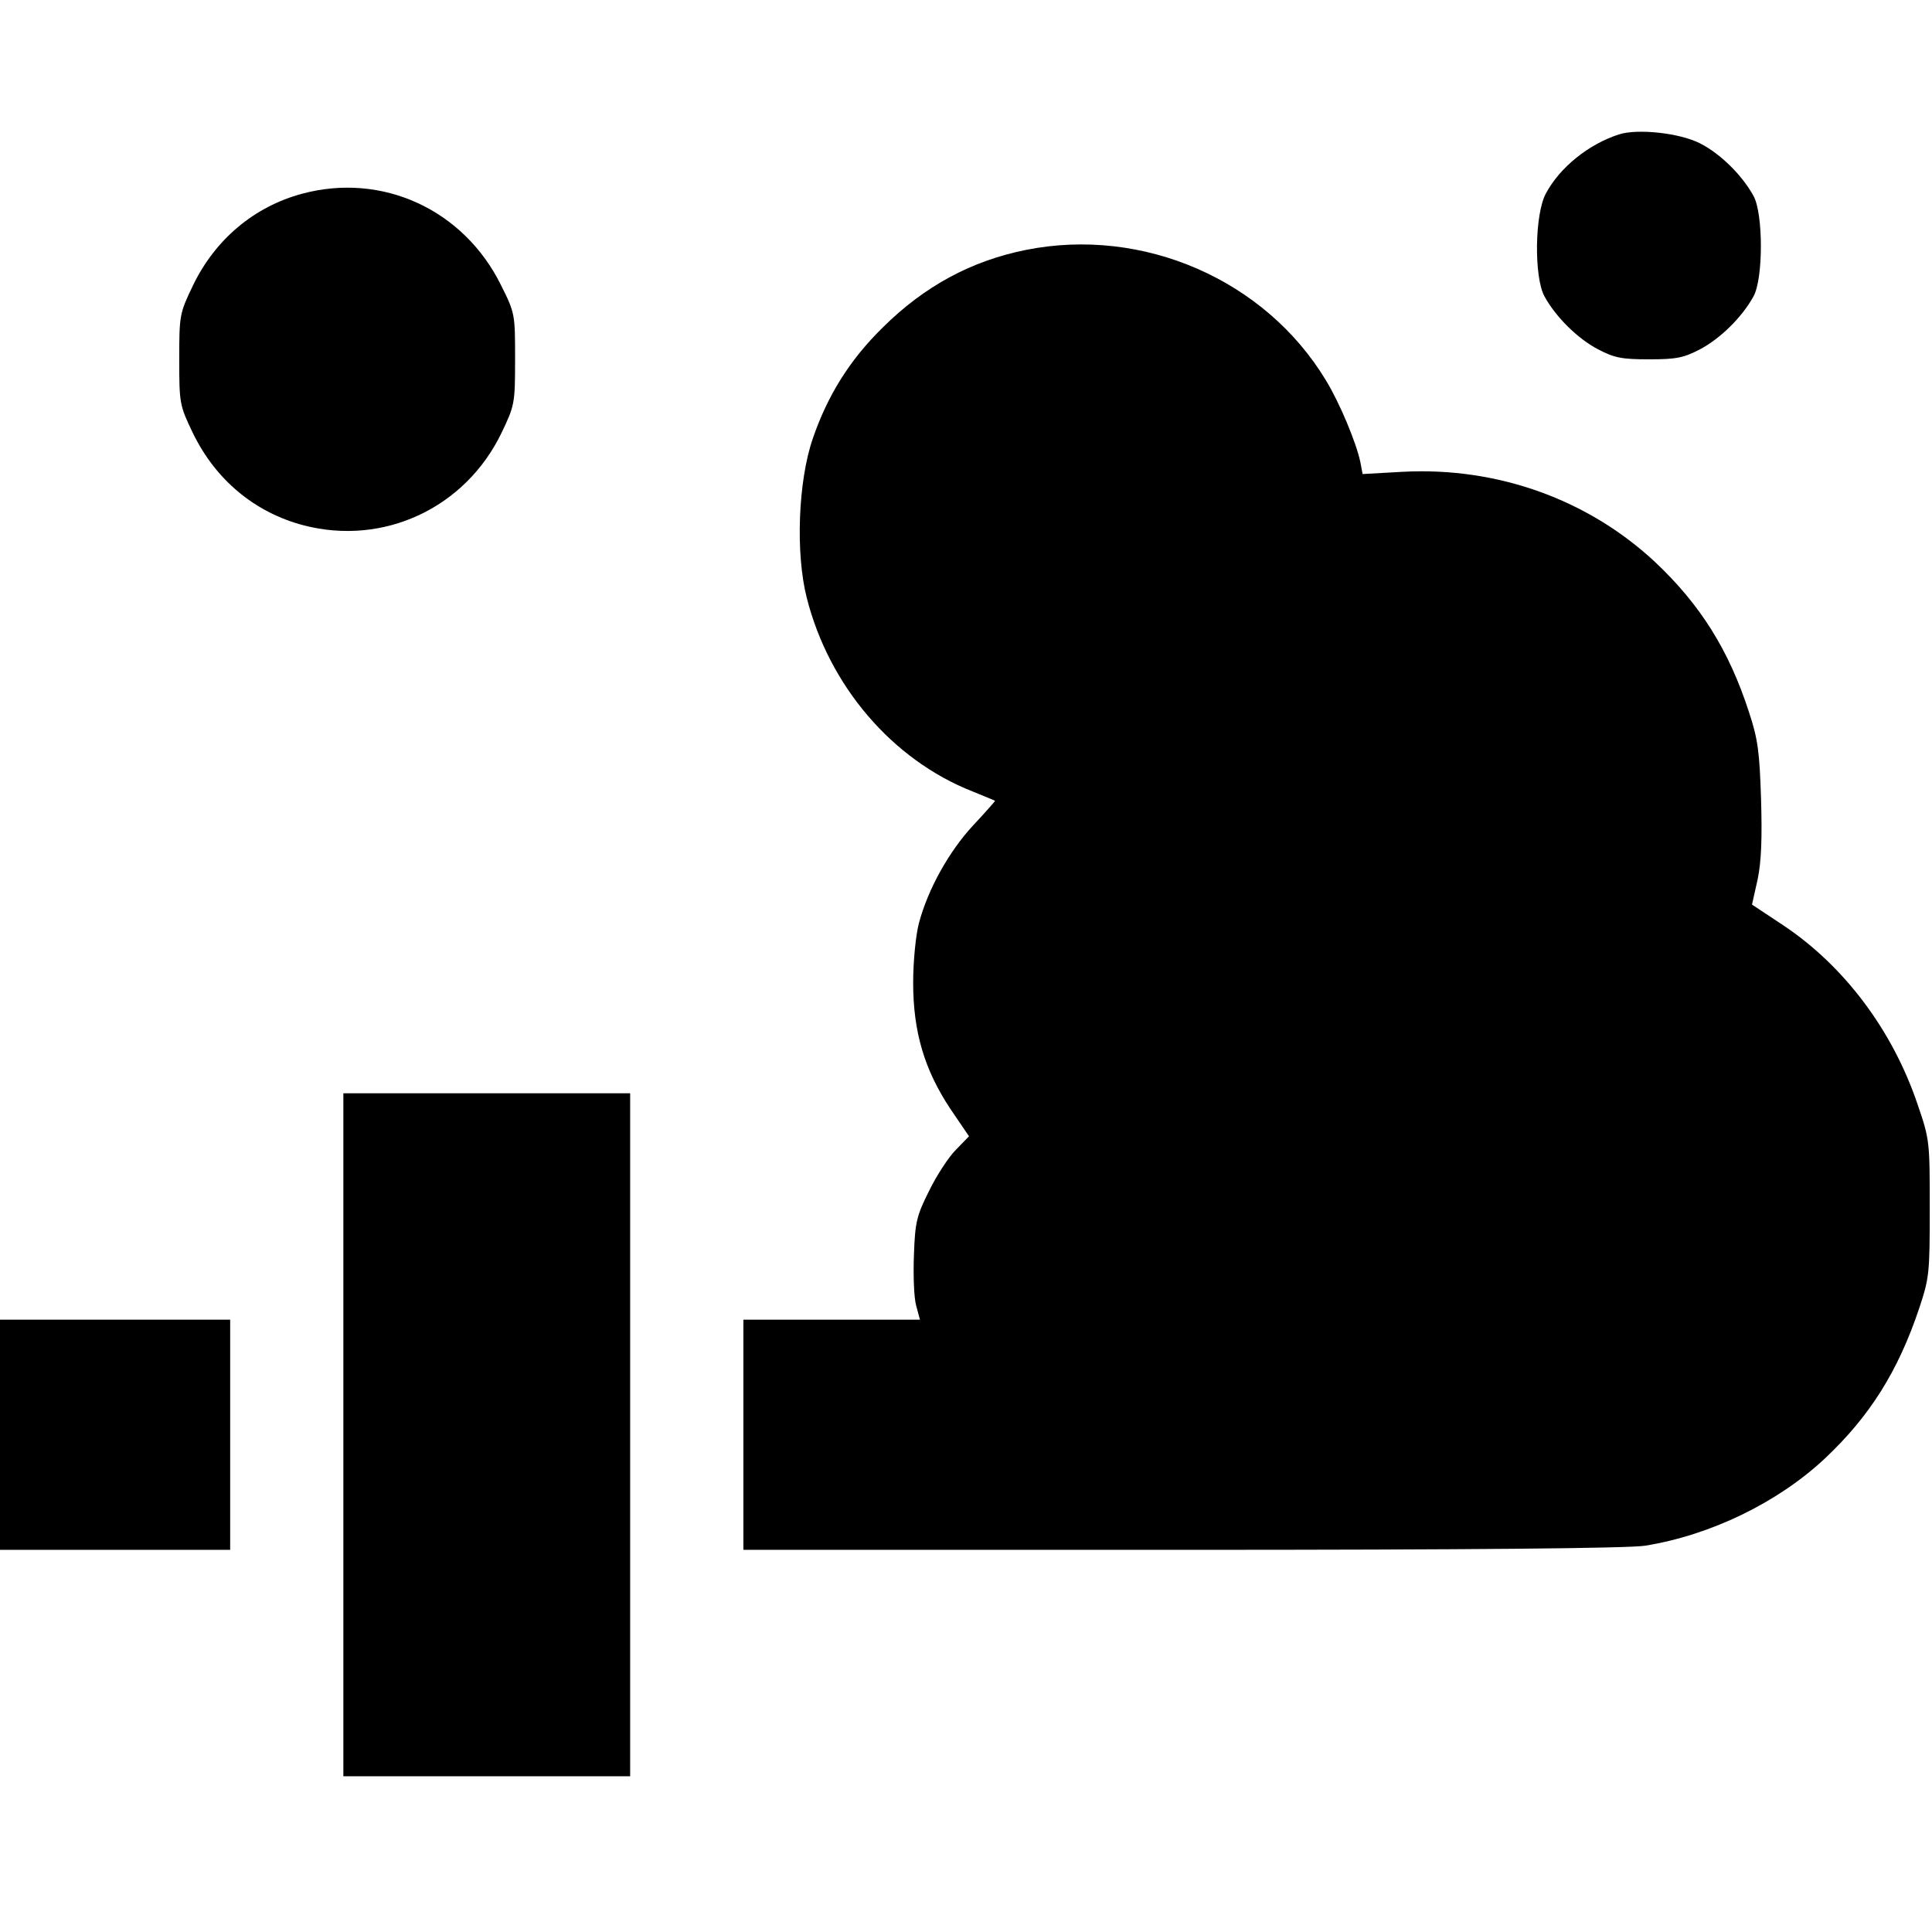
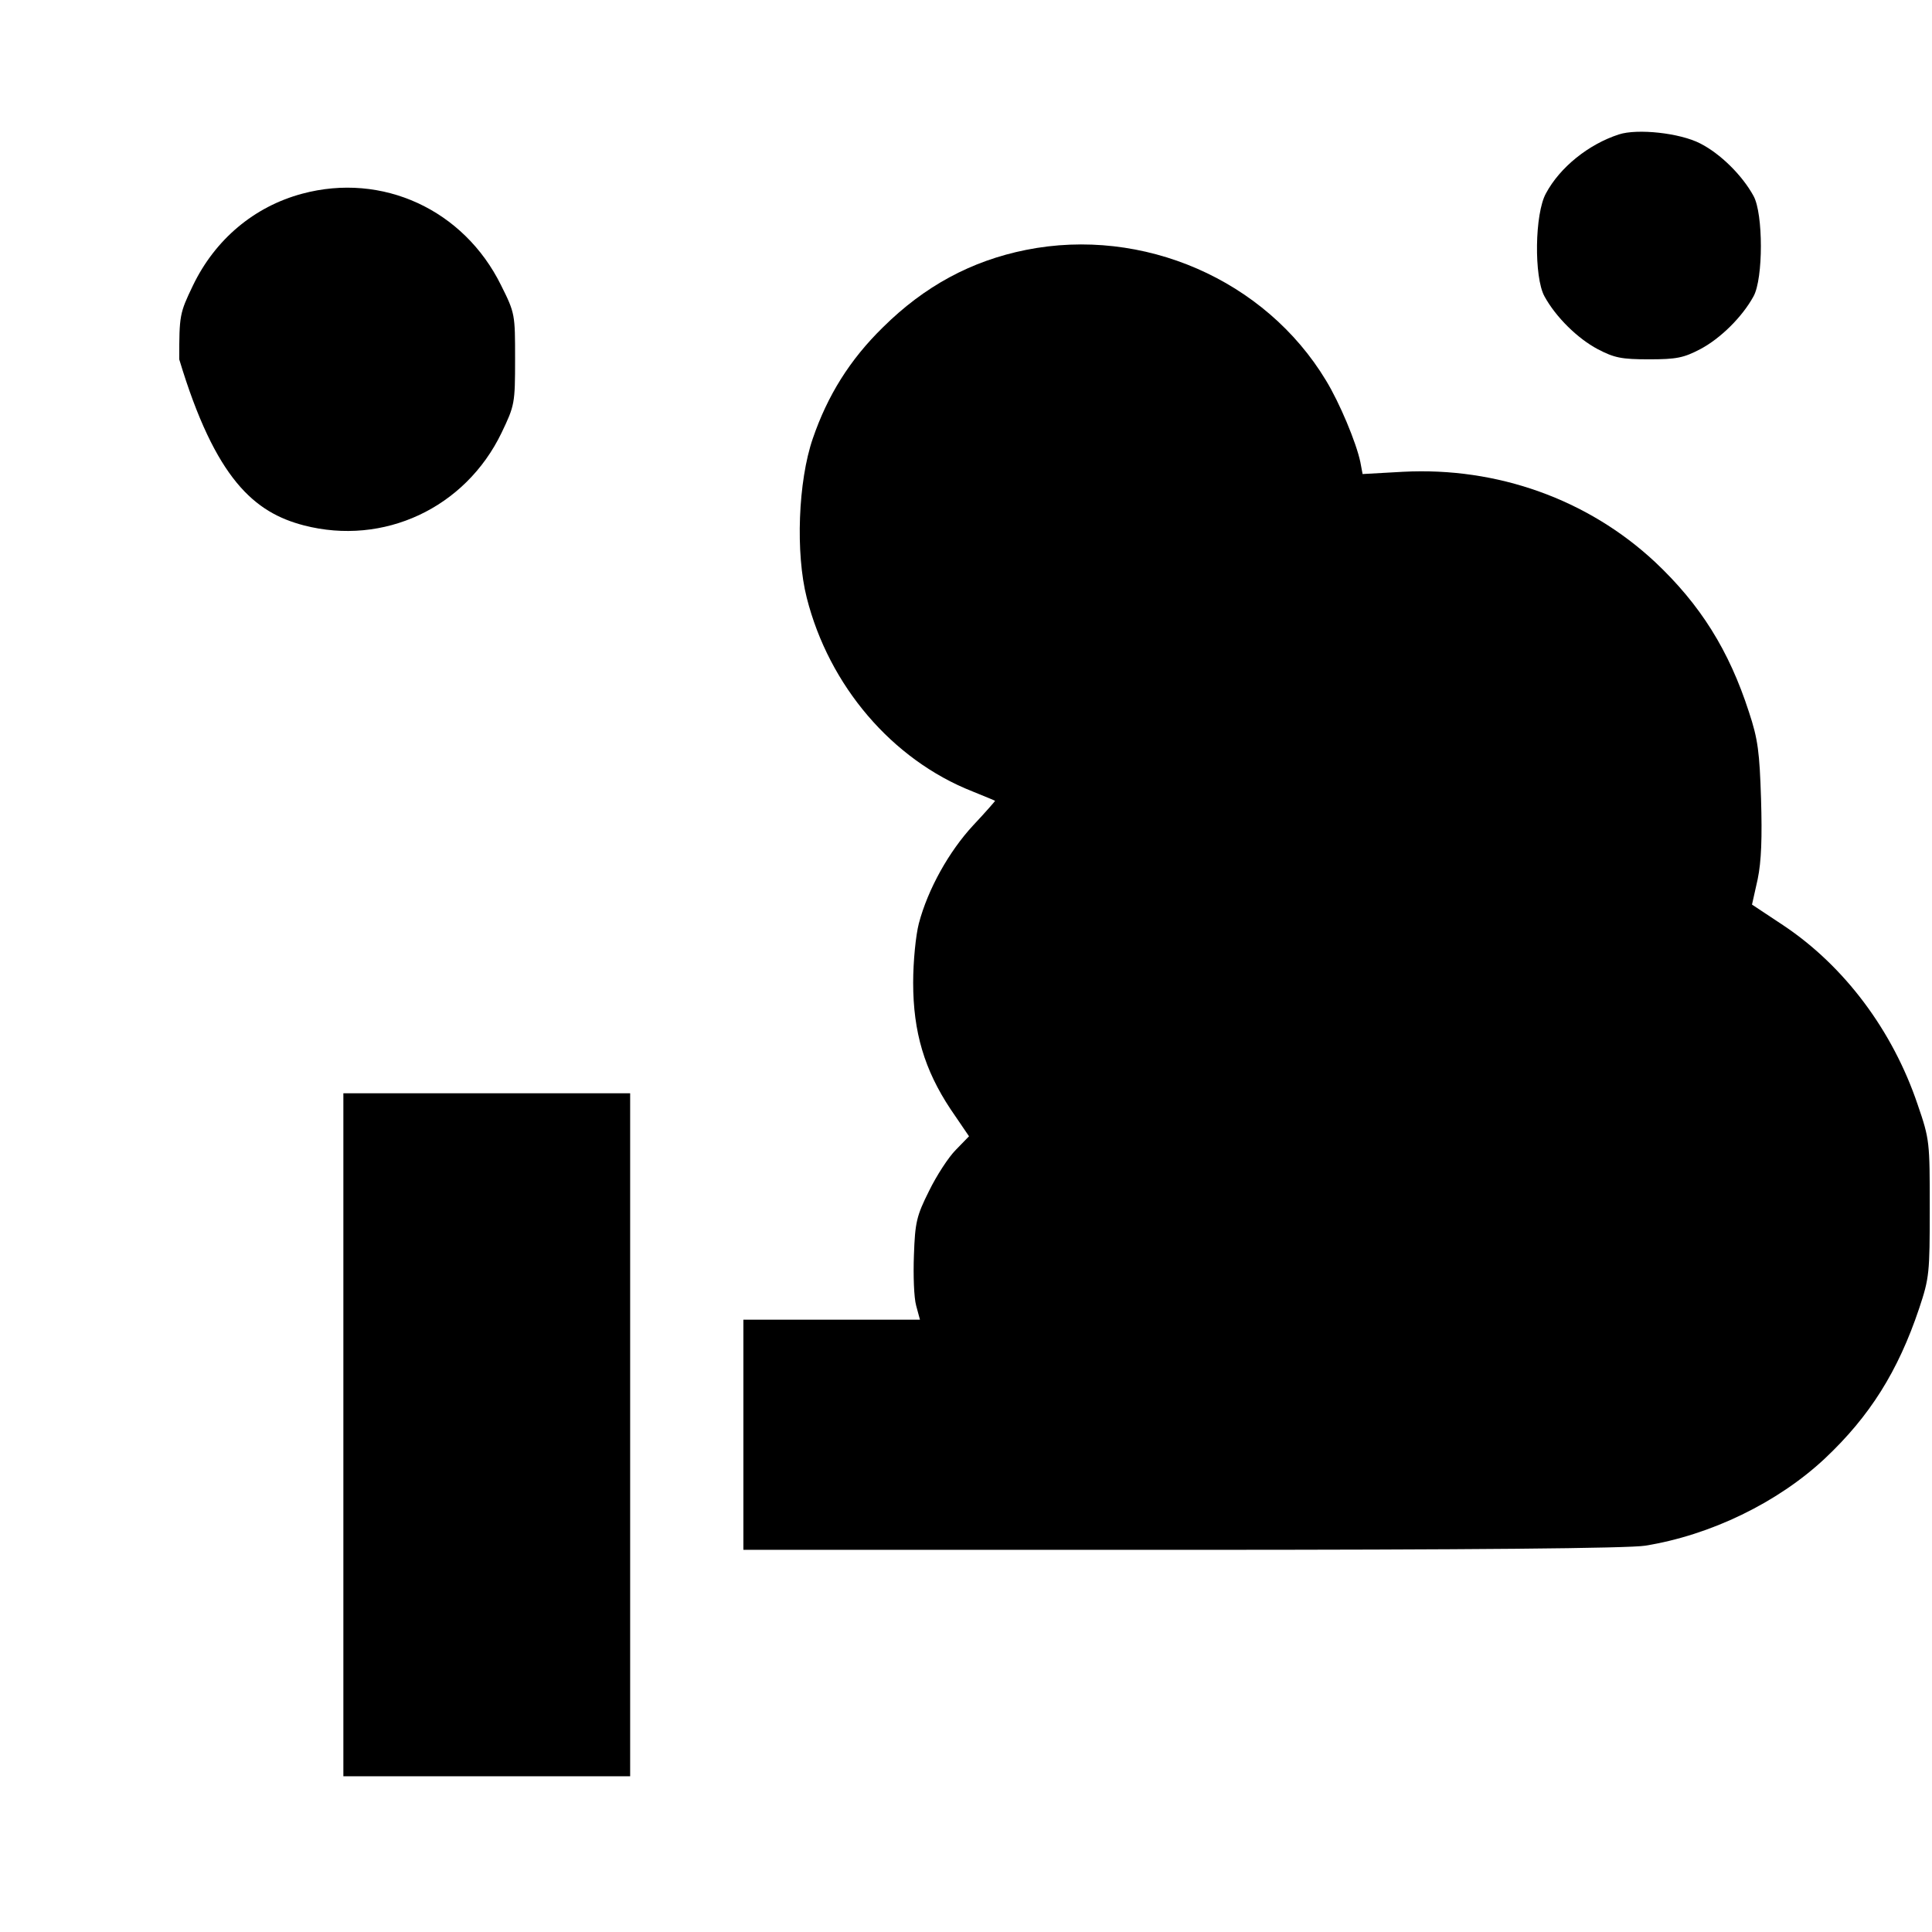
<svg xmlns="http://www.w3.org/2000/svg" width="32" height="32" viewBox="0 0 66 57" fill="none">
  <path d="M55.301 0.093C54.269 0.428 53.29 1.214 52.813 2.104C52.426 2.8 52.4 4.965 52.761 5.623C53.148 6.332 53.896 7.066 54.579 7.427C55.146 7.724 55.391 7.775 56.332 7.775C57.273 7.775 57.518 7.724 58.085 7.427C58.768 7.066 59.516 6.332 59.903 5.623C60.238 5.017 60.238 2.8 59.903 2.194C59.516 1.485 58.768 0.75 58.085 0.402C57.389 0.041 55.932 -0.114 55.301 0.093Z" fill="black" />
-   <path d="M10.325 2.117C8.688 2.555 7.348 3.676 6.587 5.262C6.136 6.203 6.123 6.267 6.123 7.776C6.123 9.284 6.136 9.348 6.587 10.289C7.361 11.888 8.701 13.009 10.377 13.447C13.11 14.156 15.894 12.854 17.132 10.289C17.583 9.348 17.596 9.284 17.596 7.763C17.596 6.242 17.596 6.203 17.119 5.249C15.843 2.658 13.058 1.382 10.325 2.117Z" fill="black" />
+   <path d="M10.325 2.117C8.688 2.555 7.348 3.676 6.587 5.262C6.136 6.203 6.123 6.267 6.123 7.776C7.361 11.888 8.701 13.009 10.377 13.447C13.11 14.156 15.894 12.854 17.132 10.289C17.583 9.348 17.596 9.284 17.596 7.763C17.596 6.242 17.596 6.203 17.119 5.249C15.843 2.658 13.058 1.382 10.325 2.117Z" fill="black" />
  <path d="M35.05 4.037C33.181 4.411 31.582 5.275 30.164 6.68C29.03 7.788 28.269 9.013 27.766 10.482C27.264 11.939 27.173 14.401 27.56 15.922C28.321 18.926 30.473 21.452 33.219 22.535C33.632 22.703 33.98 22.845 33.993 22.857C34.005 22.857 33.67 23.244 33.245 23.695C32.42 24.585 31.698 25.874 31.389 27.047C31.285 27.447 31.195 28.336 31.195 29.071C31.195 30.759 31.582 32.048 32.471 33.389L33.103 34.317L32.652 34.781C32.407 35.026 31.994 35.658 31.737 36.186C31.311 37.037 31.26 37.256 31.221 38.378C31.195 39.061 31.221 39.834 31.298 40.105L31.427 40.582H28.411H25.395V44.514V48.445H40.386C50.248 48.445 55.649 48.394 56.203 48.303C58.433 47.943 60.728 46.834 62.339 45.326C63.873 43.882 64.84 42.348 65.562 40.195C65.91 39.151 65.923 38.984 65.923 36.779C65.923 34.511 65.923 34.433 65.51 33.234C64.659 30.708 63.009 28.503 60.921 27.111L59.851 26.402L60.044 25.539C60.173 24.92 60.199 24.108 60.16 22.793C60.109 21.207 60.057 20.756 59.748 19.828C59.065 17.714 58.085 16.154 56.538 14.698C54.244 12.558 51.15 11.449 47.927 11.617L46.548 11.694L46.471 11.282C46.329 10.611 45.762 9.258 45.298 8.497C43.222 5.055 39.046 3.238 35.05 4.037Z" fill="black" />
  <path d="M11.73 44.514V56.18H16.629H21.527V44.514V32.848H16.629H11.73V44.514Z" fill="black" />
-   <path d="M0 44.514V48.445H3.932H7.863V44.514V40.582H3.932H0V44.514Z" fill="black" />
</svg>